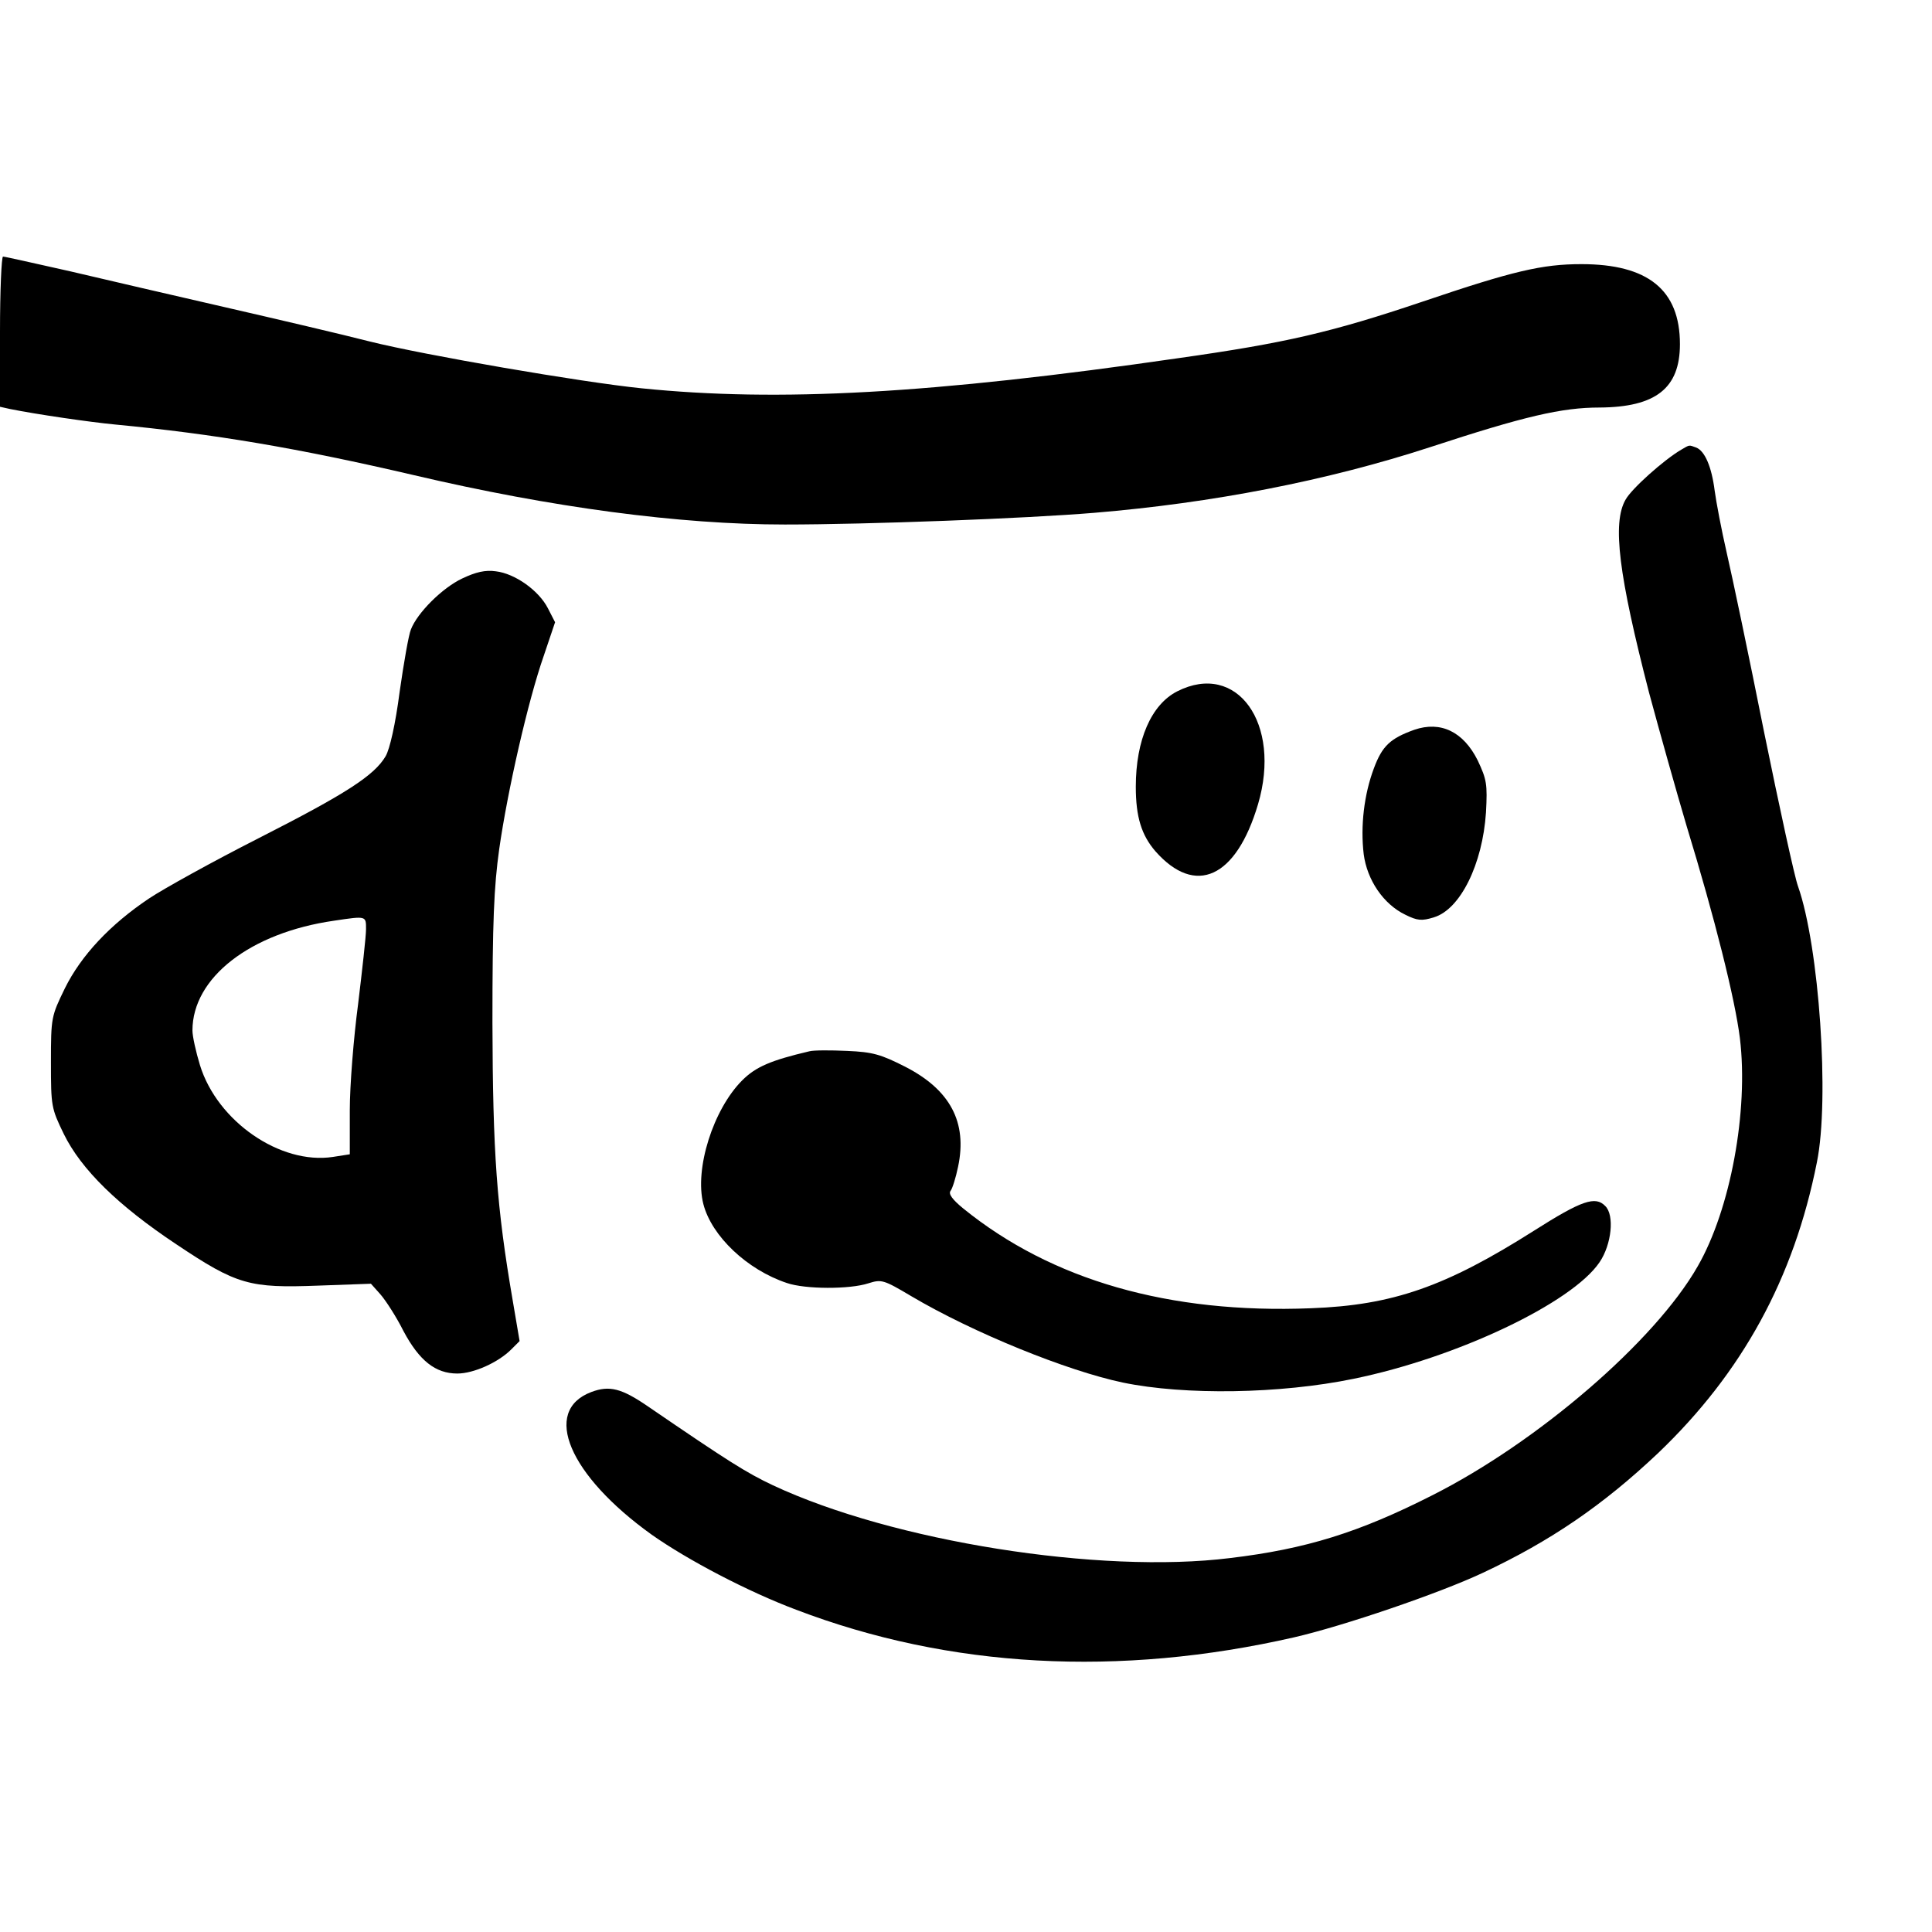
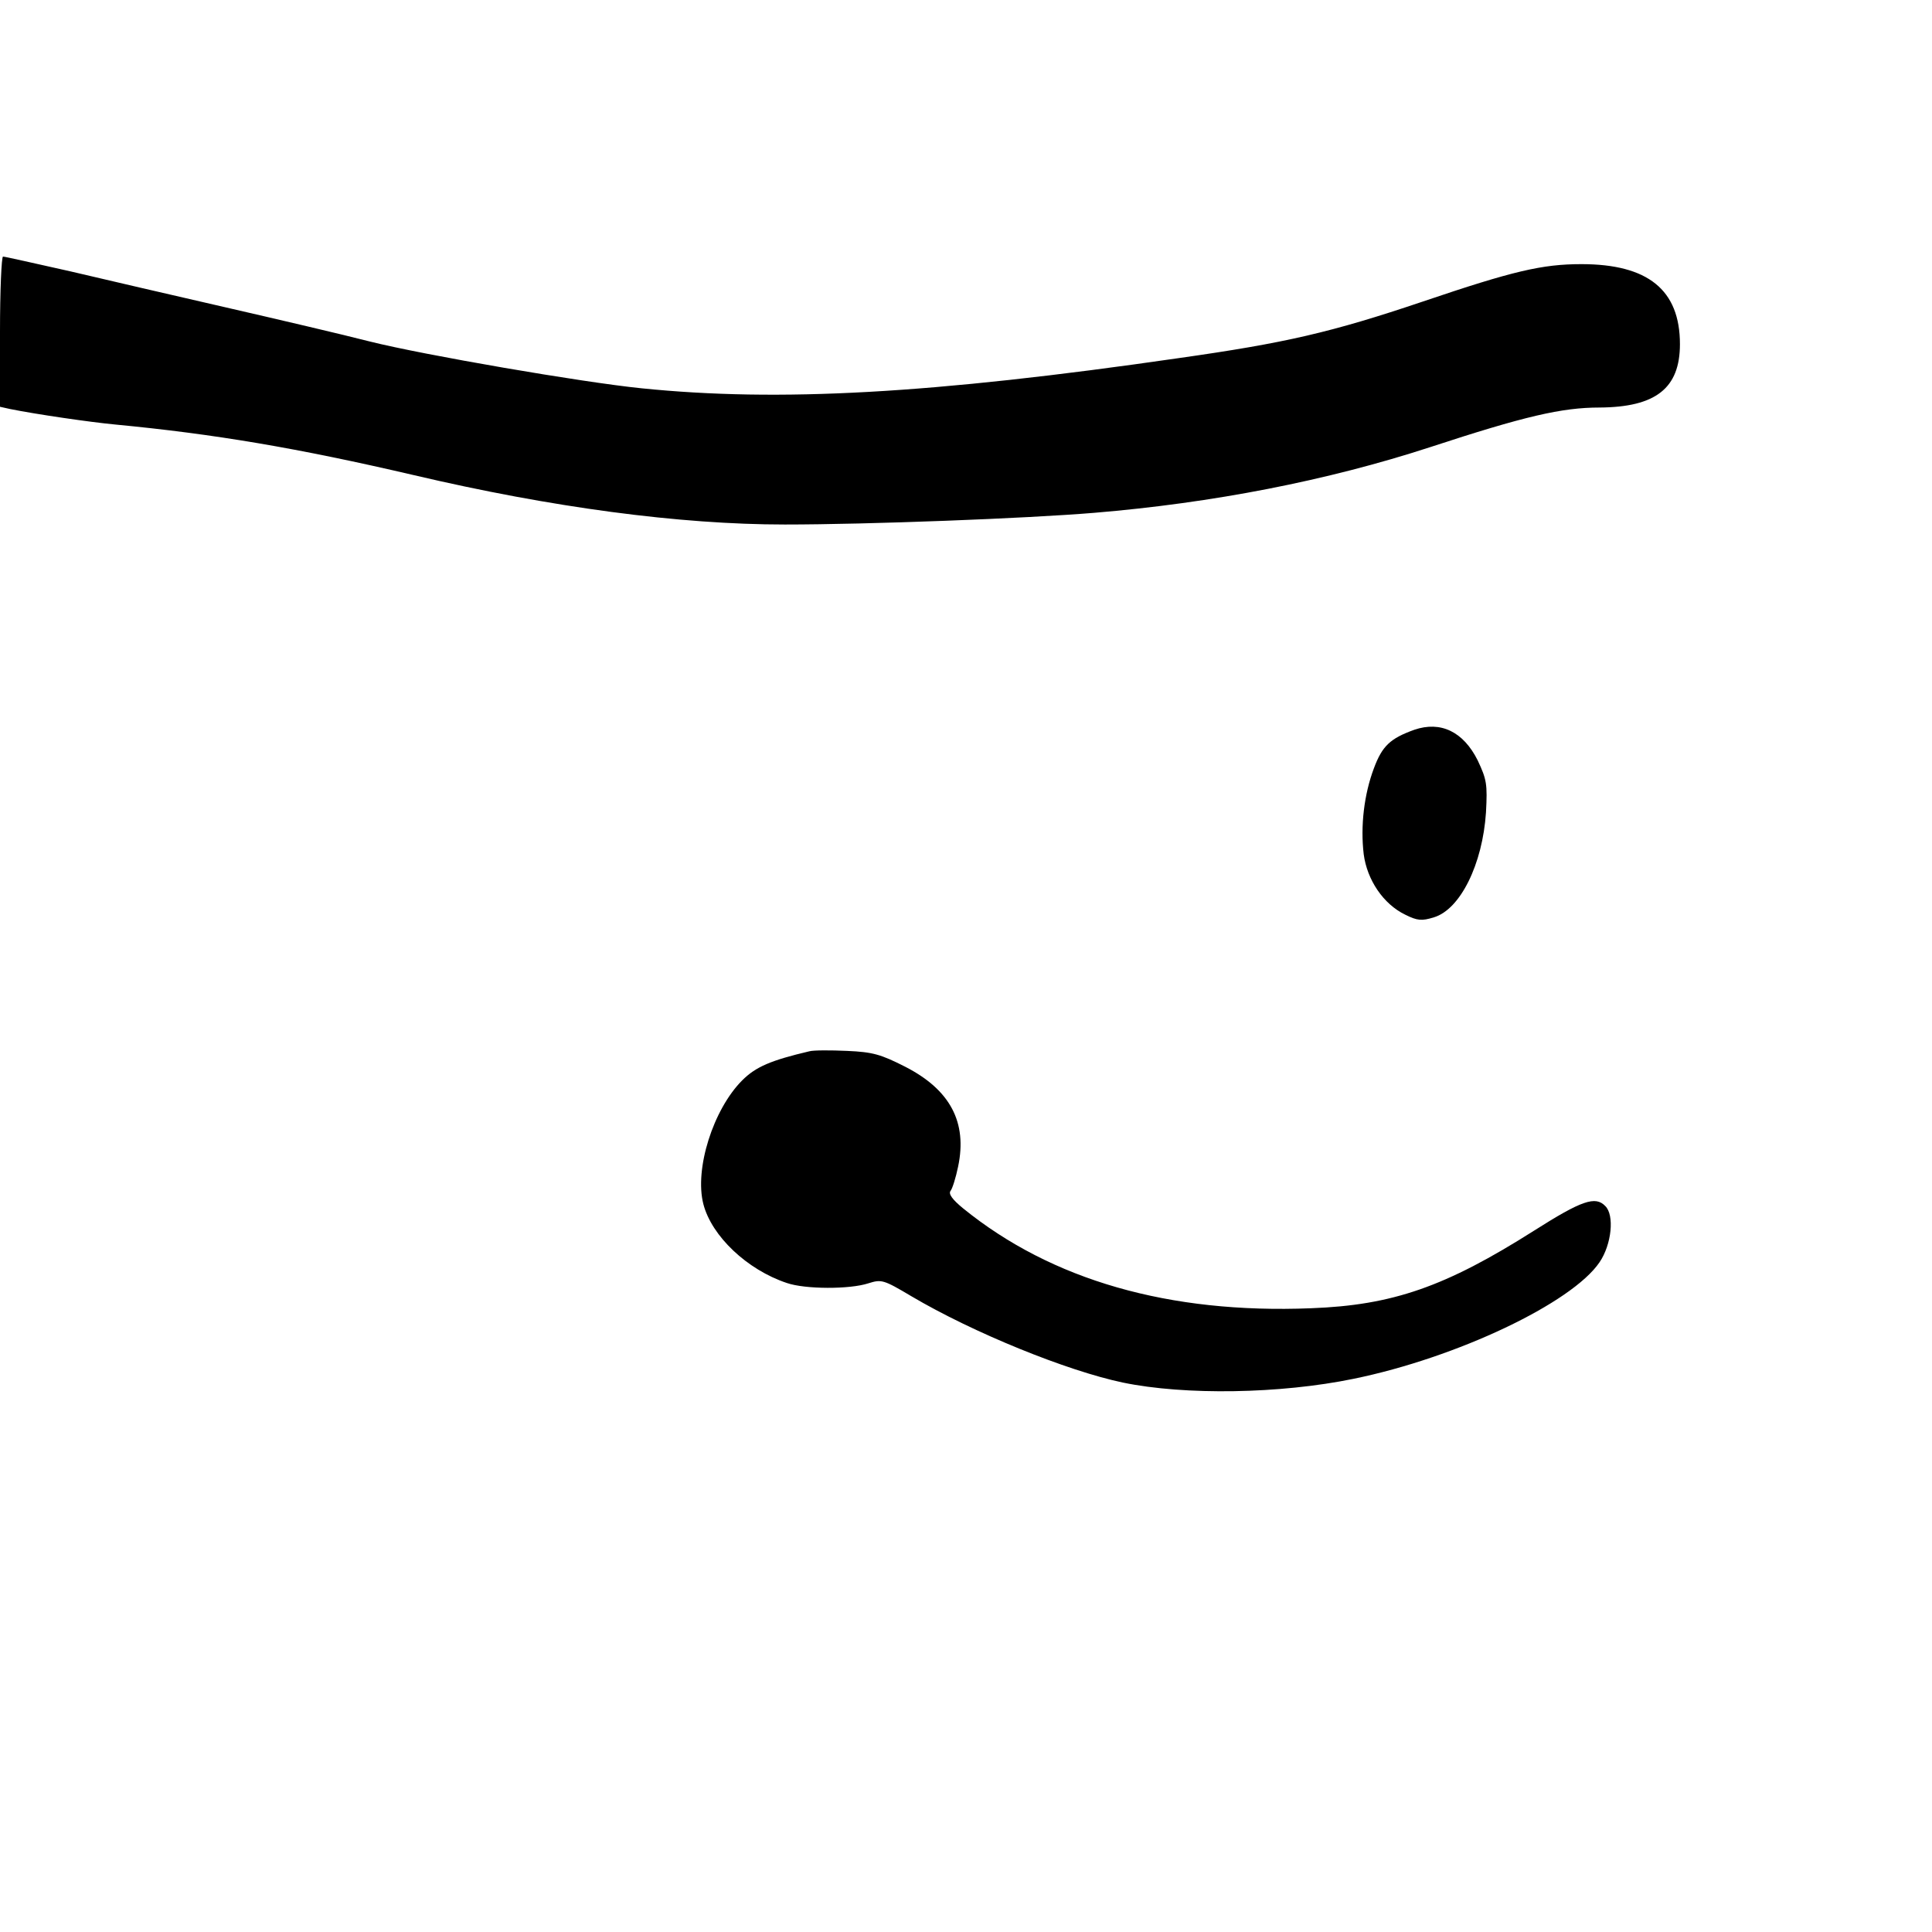
<svg xmlns="http://www.w3.org/2000/svg" version="1.0" width="512pt" height="512pt" viewBox="0 0 512 512" preserveAspectRatio="xMidYMid meet">
  <g transform="translate(0,512) scale(0.1,-0.1)" fill="#000000" stroke="none">
    <path d="M0 4241 l0 -199 27 -6 c69 -14 214 -35 278 -41 262 -25 482 -62 791 -134 366 -86 705 -131 984 -131 220 0 640 16 820 31 313 26 617 85 890 174 250 82 349 105 449 105 149 1 213 51 213 168 0 144 -85 212 -261 212 -104 0 -181 -18 -420 -99 -243 -82 -365 -110 -647 -150 -656 -95 -1061 -117 -1424 -80 -158 16 -576 88 -720 124 -74 19 -245 59 -380 90 -135 31 -321 74 -414 96 -94 21 -173 39 -178 39 -4 0 -8 -90 -8 -199z" />
-     <path d="M4455 3928 c-46 -27 -131 -103 -147 -132 -36 -62 -18 -201 62 -511 28 -104 73 -264 100 -355 74 -242 128 -457 141 -562 23 -192 -25 -453 -112 -604 -113 -198 -424 -466 -704 -607 -193 -98 -334 -142 -535 -166 -345 -43 -894 44 -1212 193 -70 33 -119 64 -331 209 -70 48 -102 56 -150 38 -132 -50 -59 -221 160 -378 95 -67 255 -151 383 -199 406 -155 856 -179 1320 -73 130 30 383 116 500 171 179 84 318 179 464 317 223 213 360 463 421 771 34 167 6 572 -50 731 -9 24 -49 208 -90 409 -40 201 -85 415 -99 475 -14 61 -28 135 -32 165 -8 63 -26 105 -49 114 -20 7 -16 8 -40 -6z" />
-     <path d="M1225 3587 c-53 -25 -119 -91 -136 -135 -6 -14 -19 -89 -30 -166 -11 -85 -26 -151 -37 -170 -30 -51 -104 -99 -336 -217 -122 -62 -252 -134 -291 -160 -103 -69 -180 -151 -223 -238 -36 -74 -37 -77 -37 -196 0 -117 1 -122 34 -190 46 -94 144 -190 299 -293 160 -107 193 -116 376 -109 l139 5 25 -28 c14 -16 42 -59 61 -97 42 -79 85 -113 143 -113 43 0 108 29 143 64 l22 22 -18 106 c-43 250 -53 392 -54 738 0 267 4 360 18 460 22 154 76 392 118 512 l30 89 -19 37 c-24 47 -87 92 -138 98 -28 4 -53 -2 -89 -19z m-255 -930 c0 -18 -10 -107 -21 -198 -12 -90 -22 -217 -22 -281 l0 -117 -45 -7 c-139 -21 -306 94 -352 243 -11 36 -20 77 -20 92 0 140 153 259 375 291 87 13 85 13 85 -23z" />
-     <path d="M3120 3288 c-69 -35 -110 -129 -110 -253 0 -80 15 -128 52 -171 106 -120 214 -71 272 125 63 214 -56 379 -214 299z" />
    <path d="M3748 3186 c-64 -23 -85 -43 -107 -102 -26 -69 -36 -153 -27 -228 9 -68 52 -132 110 -160 32 -16 44 -17 76 -7 70 21 129 141 138 278 4 75 2 87 -22 138 -38 76 -98 105 -168 81z" />
    <path d="M2145 2334 c-102 -24 -142 -41 -178 -77 -77 -77 -127 -235 -103 -328 22 -85 116 -174 221 -209 49 -17 167 -17 216 -1 35 11 40 10 114 -34 164 -97 413 -198 561 -229 164 -34 417 -30 611 10 274 56 579 201 652 309 32 47 40 125 15 149 -26 27 -62 15 -188 -65 -235 -149 -375 -198 -592 -206 -375 -15 -687 74 -922 265 -28 23 -39 38 -33 46 5 6 14 35 20 64 25 118 -21 204 -140 265 -65 33 -86 39 -154 42 -44 2 -89 2 -100 -1z" />
  </g>
</svg>